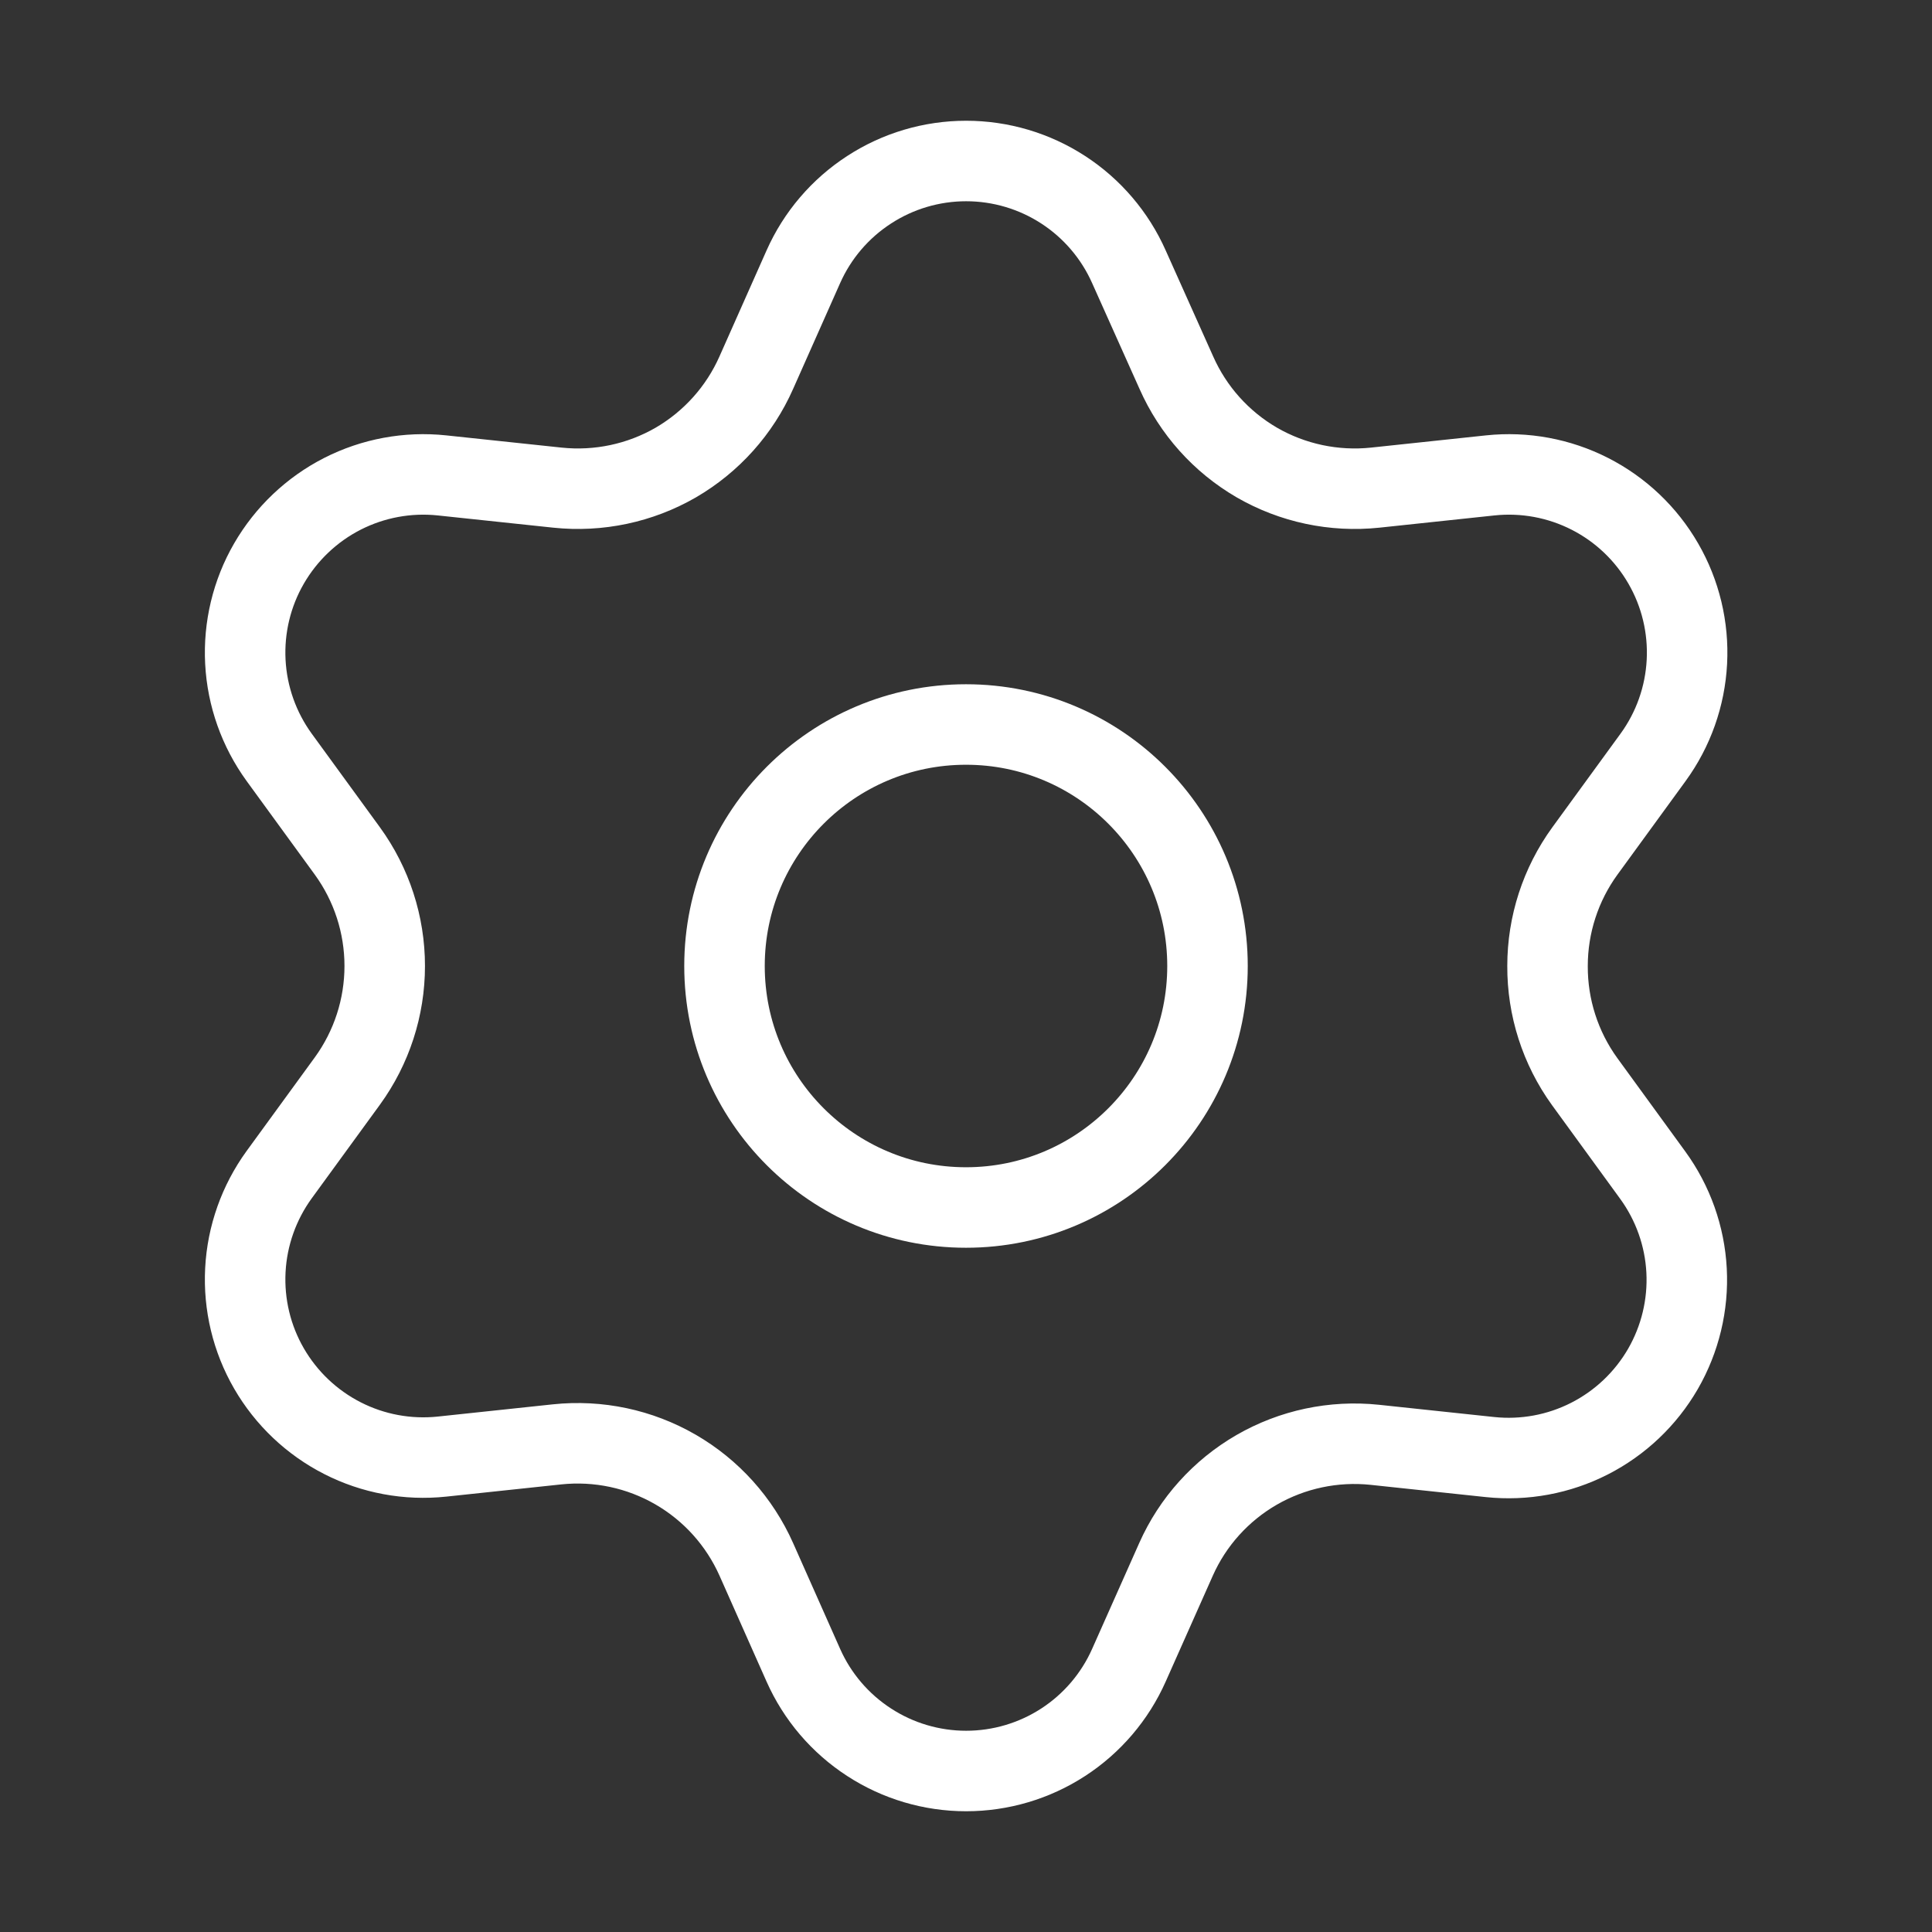
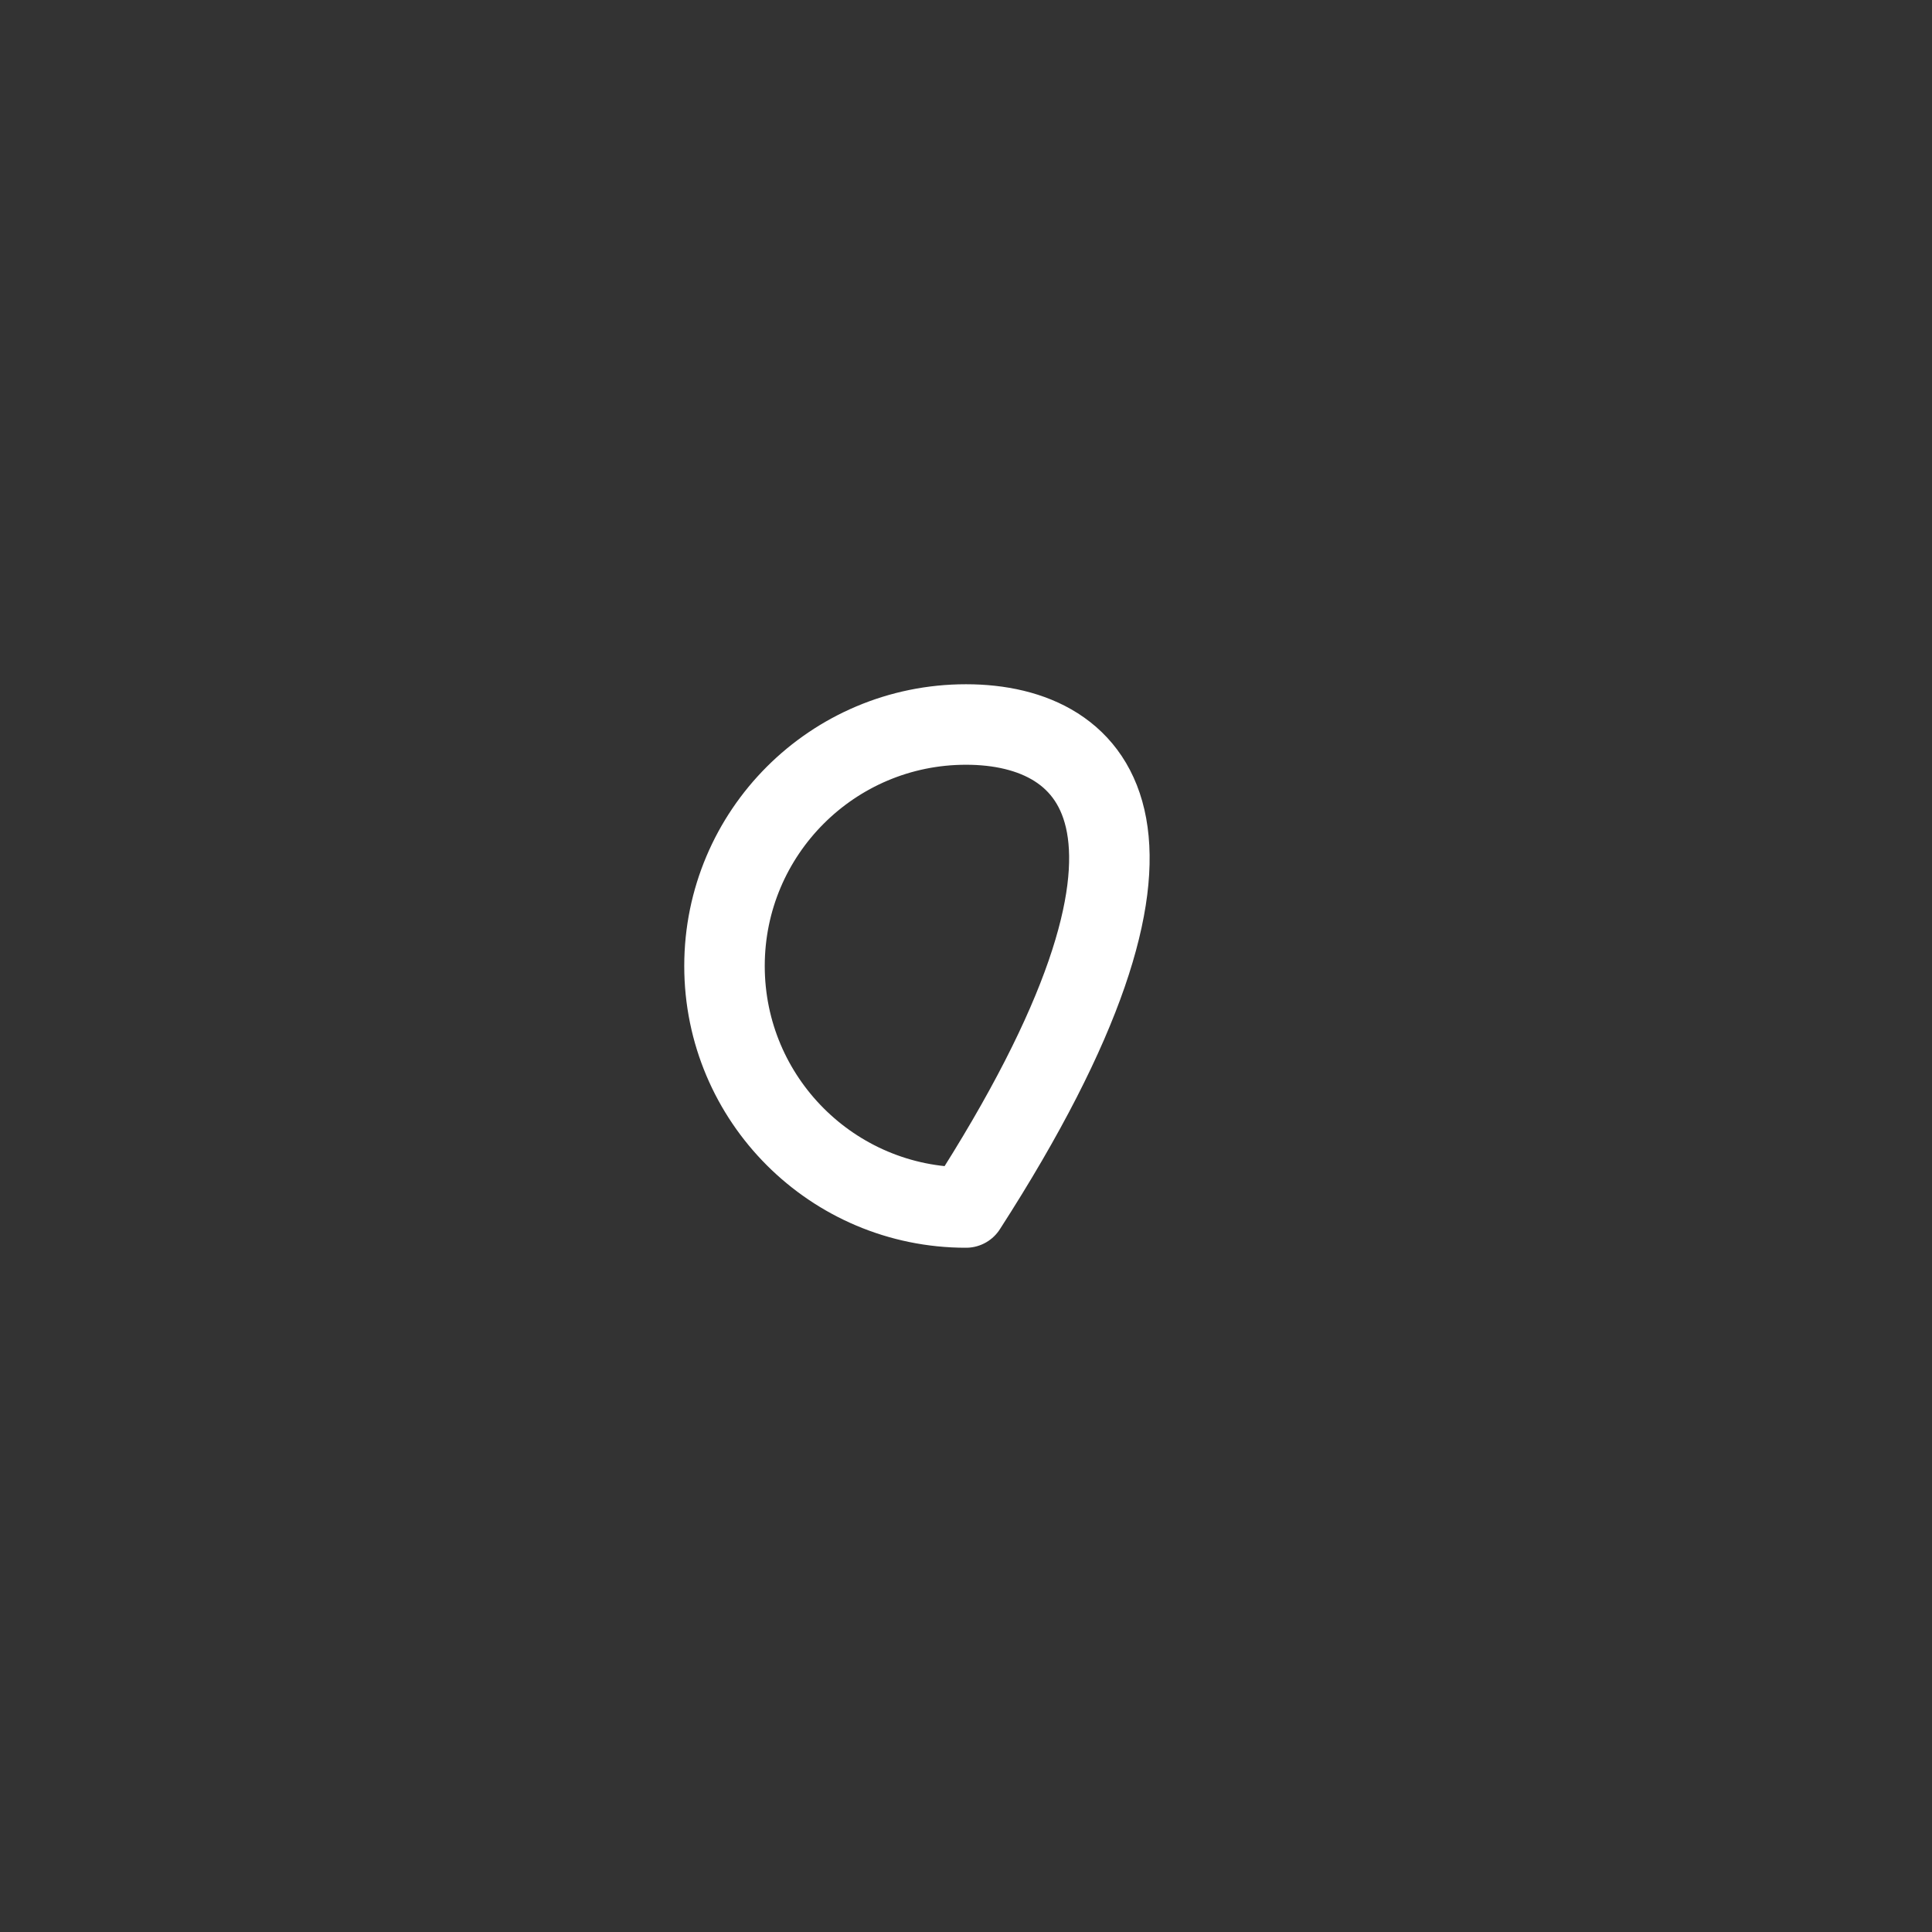
<svg xmlns="http://www.w3.org/2000/svg" width="30" height="30" viewBox="0 0 30 30" fill="none">
  <rect x="0" y="0" width="30" height="30" fill="#333333" stroke="none" />
-   <path d="M11.744 24.214L12.474 25.857C12.691 26.346 13.046 26.762 13.495 27.053C13.943 27.345 14.467 27.5 15.002 27.5C15.537 27.5 16.061 27.345 16.51 27.053C16.958 26.762 17.313 26.346 17.53 25.857L18.261 24.214C18.52 23.631 18.958 23.145 19.511 22.825C20.067 22.504 20.71 22.368 21.348 22.435L23.136 22.625C23.668 22.681 24.204 22.582 24.681 22.339C25.158 22.096 25.554 21.72 25.822 21.257C26.089 20.794 26.217 20.263 26.189 19.729C26.161 19.194 25.978 18.68 25.663 18.247L24.605 16.793C24.228 16.271 24.027 15.643 24.03 15C24.03 14.358 24.233 13.733 24.61 13.214L25.669 11.76C25.984 11.327 26.166 10.813 26.194 10.278C26.222 9.744 26.095 9.213 25.827 8.75C25.56 8.287 25.164 7.911 24.687 7.668C24.21 7.425 23.673 7.326 23.141 7.382L21.354 7.572C20.715 7.639 20.072 7.503 19.516 7.182C18.962 6.86 18.525 6.372 18.266 5.786L17.53 4.143C17.313 3.654 16.958 3.238 16.51 2.947C16.061 2.655 15.537 2.5 15.002 2.5C14.467 2.5 13.943 2.655 13.495 2.947C13.046 3.238 12.691 3.654 12.474 4.143L11.744 5.786C11.485 6.372 11.047 6.86 10.494 7.182C9.938 7.503 9.295 7.639 8.656 7.572L6.863 7.382C6.331 7.326 5.794 7.425 5.317 7.668C4.841 7.911 4.445 8.287 4.177 8.75C3.909 9.213 3.782 9.744 3.81 10.278C3.838 10.813 4.021 11.327 4.335 11.76L5.394 13.214C5.771 13.733 5.974 14.358 5.974 15C5.974 15.642 5.771 16.267 5.394 16.786L4.335 18.24C4.021 18.673 3.838 19.187 3.81 19.722C3.782 20.256 3.909 20.787 4.177 21.25C4.445 21.713 4.841 22.089 5.318 22.332C5.794 22.575 6.331 22.674 6.863 22.618L8.651 22.428C9.289 22.361 9.932 22.497 10.488 22.818C11.044 23.139 11.483 23.628 11.744 24.214Z" stroke="white" stroke-width="1.25" stroke-linecap="round" stroke-linejoin="round" />
-   <path d="M15 18.75C17.071 18.75 18.75 17.071 18.75 15C18.75 12.929 17.071 11.25 15 11.25C12.929 11.25 11.25 12.929 11.25 15C11.25 17.071 12.929 18.75 15 18.75Z" stroke="white" stroke-width="1.25" stroke-linecap="round" stroke-linejoin="round" />
+   <path d="M15 18.75C18.75 12.929 17.071 11.25 15 11.25C12.929 11.25 11.25 12.929 11.25 15C11.25 17.071 12.929 18.75 15 18.75Z" stroke="white" stroke-width="1.25" stroke-linecap="round" stroke-linejoin="round" />
</svg>